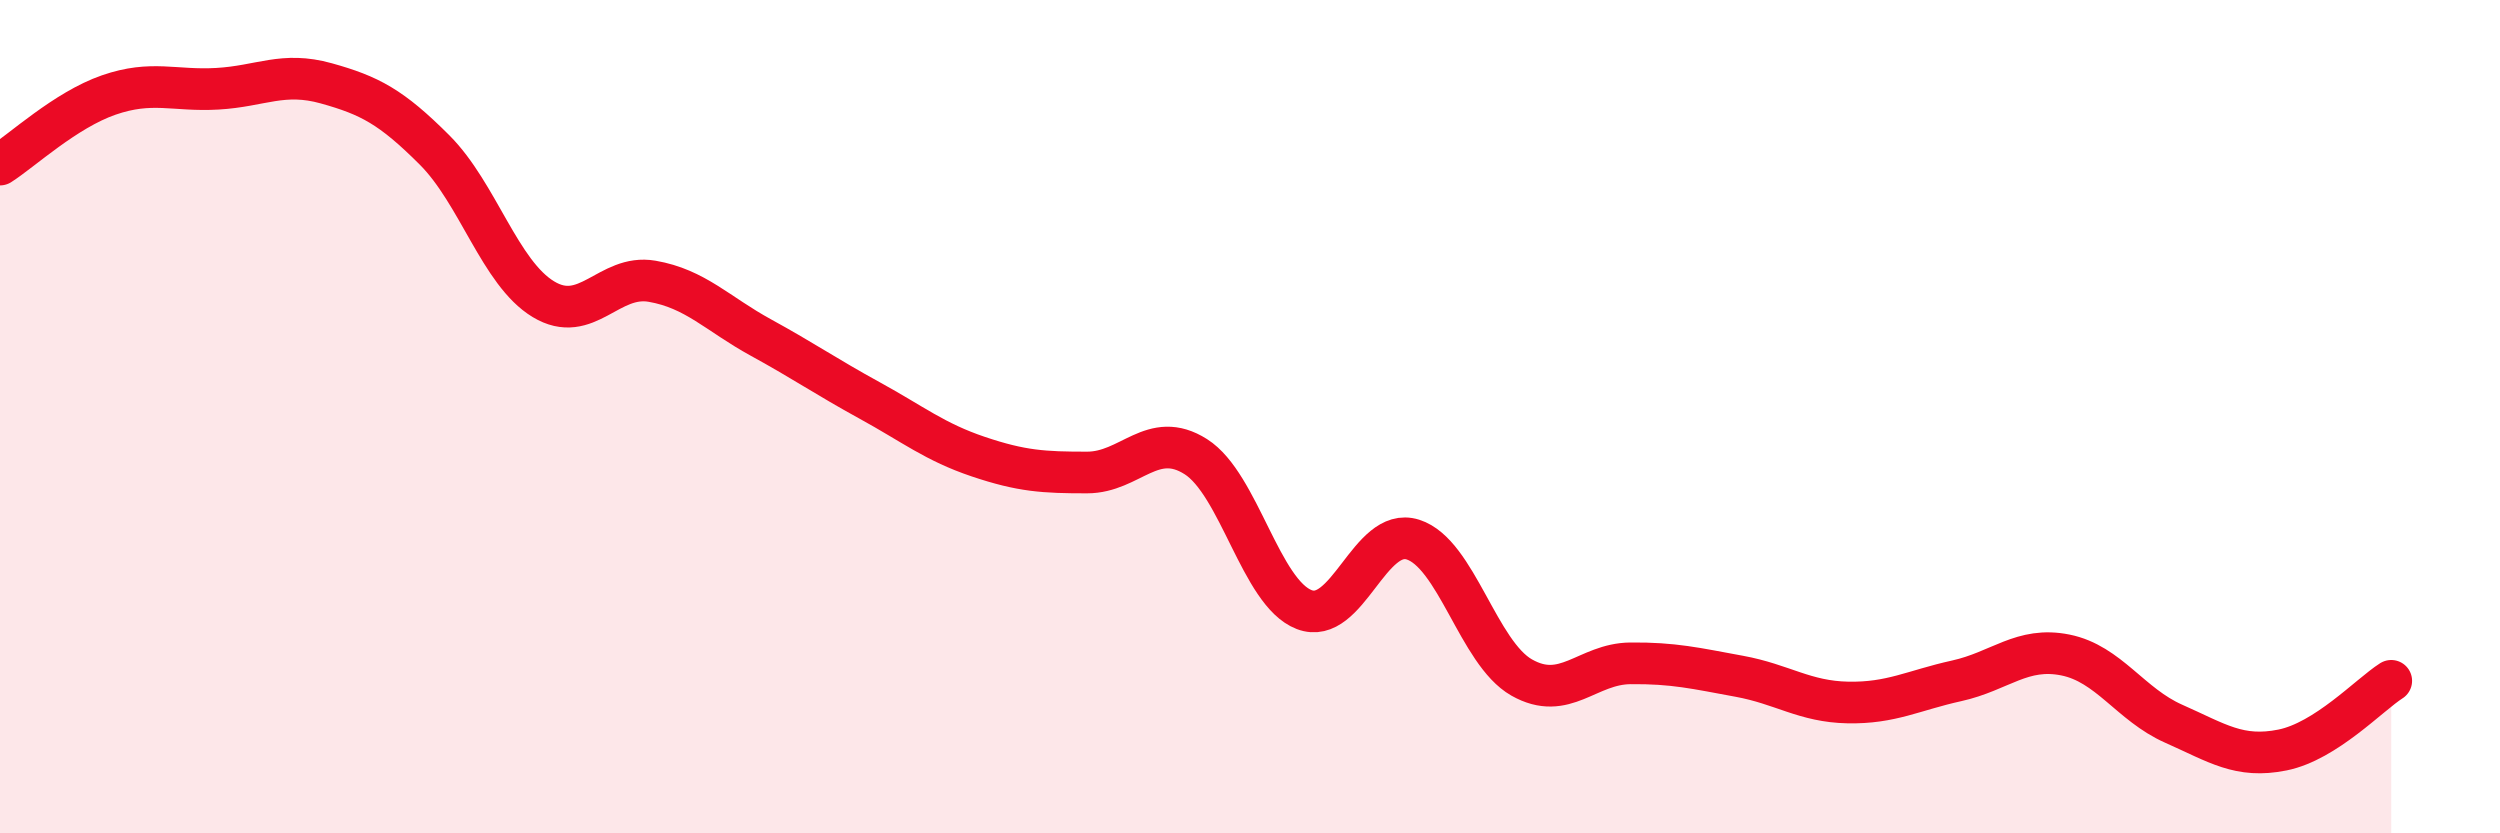
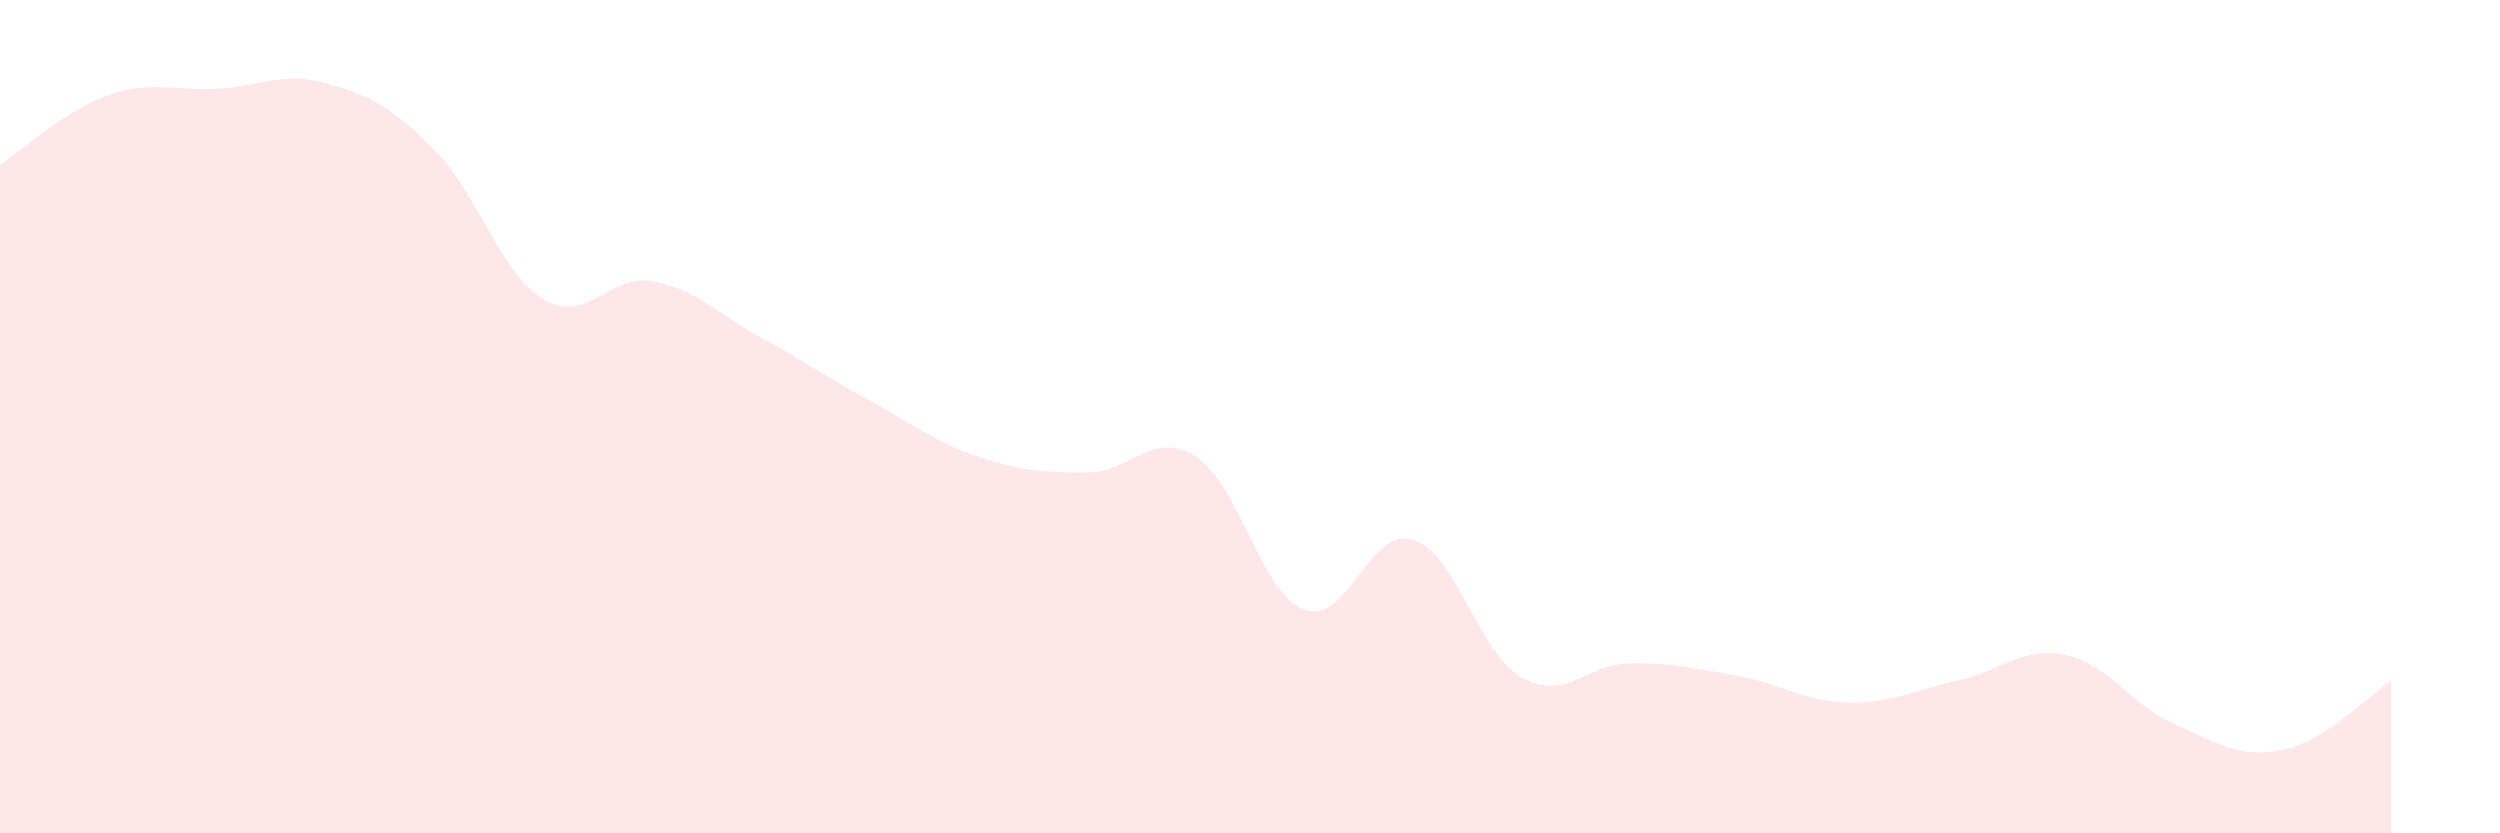
<svg xmlns="http://www.w3.org/2000/svg" width="60" height="20" viewBox="0 0 60 20">
  <path d="M 0,3.95 C 0.52,3.62 1.57,2.64 2.61,2.28 C 3.65,1.92 4.18,2.19 5.22,2.13 C 6.26,2.07 6.79,1.71 7.83,2 C 8.87,2.29 9.39,2.56 10.43,3.6 C 11.47,4.64 12,6.55 13.04,7.18 C 14.08,7.81 14.61,6.57 15.65,6.75 C 16.69,6.93 17.22,7.53 18.26,8.1 C 19.3,8.67 19.83,9.04 20.87,9.61 C 21.91,10.18 22.44,10.61 23.48,10.96 C 24.52,11.31 25.05,11.34 26.09,11.34 C 27.13,11.34 27.66,10.3 28.7,10.96 C 29.74,11.62 30.26,14.23 31.3,14.63 C 32.34,15.03 32.87,12.62 33.91,12.95 C 34.95,13.28 35.48,15.67 36.52,16.26 C 37.56,16.85 38.09,15.93 39.13,15.92 C 40.17,15.91 40.7,16.04 41.74,16.23 C 42.78,16.42 43.31,16.84 44.35,16.86 C 45.39,16.88 45.92,16.57 46.96,16.34 C 48,16.11 48.53,15.51 49.57,15.72 C 50.61,15.93 51.13,16.91 52.17,17.37 C 53.21,17.83 53.74,18.21 54.78,18 C 55.82,17.79 56.87,16.67 57.39,16.34L57.39 20L0 20Z" fill="#EB0A25" opacity="0.1" stroke-linecap="round" stroke-linejoin="round" />
-   <path d="M 0,3.95 C 0.52,3.62 1.57,2.64 2.61,2.28 C 3.65,1.92 4.18,2.19 5.22,2.13 C 6.26,2.07 6.79,1.71 7.83,2 C 8.87,2.29 9.39,2.56 10.43,3.6 C 11.47,4.64 12,6.55 13.04,7.18 C 14.08,7.81 14.61,6.57 15.65,6.75 C 16.69,6.93 17.22,7.53 18.26,8.1 C 19.3,8.67 19.83,9.04 20.87,9.61 C 21.91,10.18 22.44,10.61 23.48,10.96 C 24.52,11.31 25.05,11.34 26.09,11.34 C 27.13,11.34 27.66,10.3 28.7,10.96 C 29.74,11.62 30.26,14.23 31.3,14.63 C 32.34,15.03 32.87,12.62 33.91,12.95 C 34.95,13.28 35.48,15.67 36.52,16.26 C 37.56,16.85 38.09,15.93 39.13,15.92 C 40.17,15.91 40.7,16.04 41.74,16.23 C 42.78,16.42 43.31,16.84 44.35,16.86 C 45.39,16.88 45.92,16.57 46.96,16.34 C 48,16.11 48.53,15.51 49.57,15.72 C 50.61,15.93 51.13,16.91 52.17,17.37 C 53.21,17.83 53.74,18.21 54.78,18 C 55.82,17.79 56.87,16.67 57.39,16.34" stroke="#EB0A25" stroke-width="1" fill="none" stroke-linecap="round" stroke-linejoin="round" />
</svg>